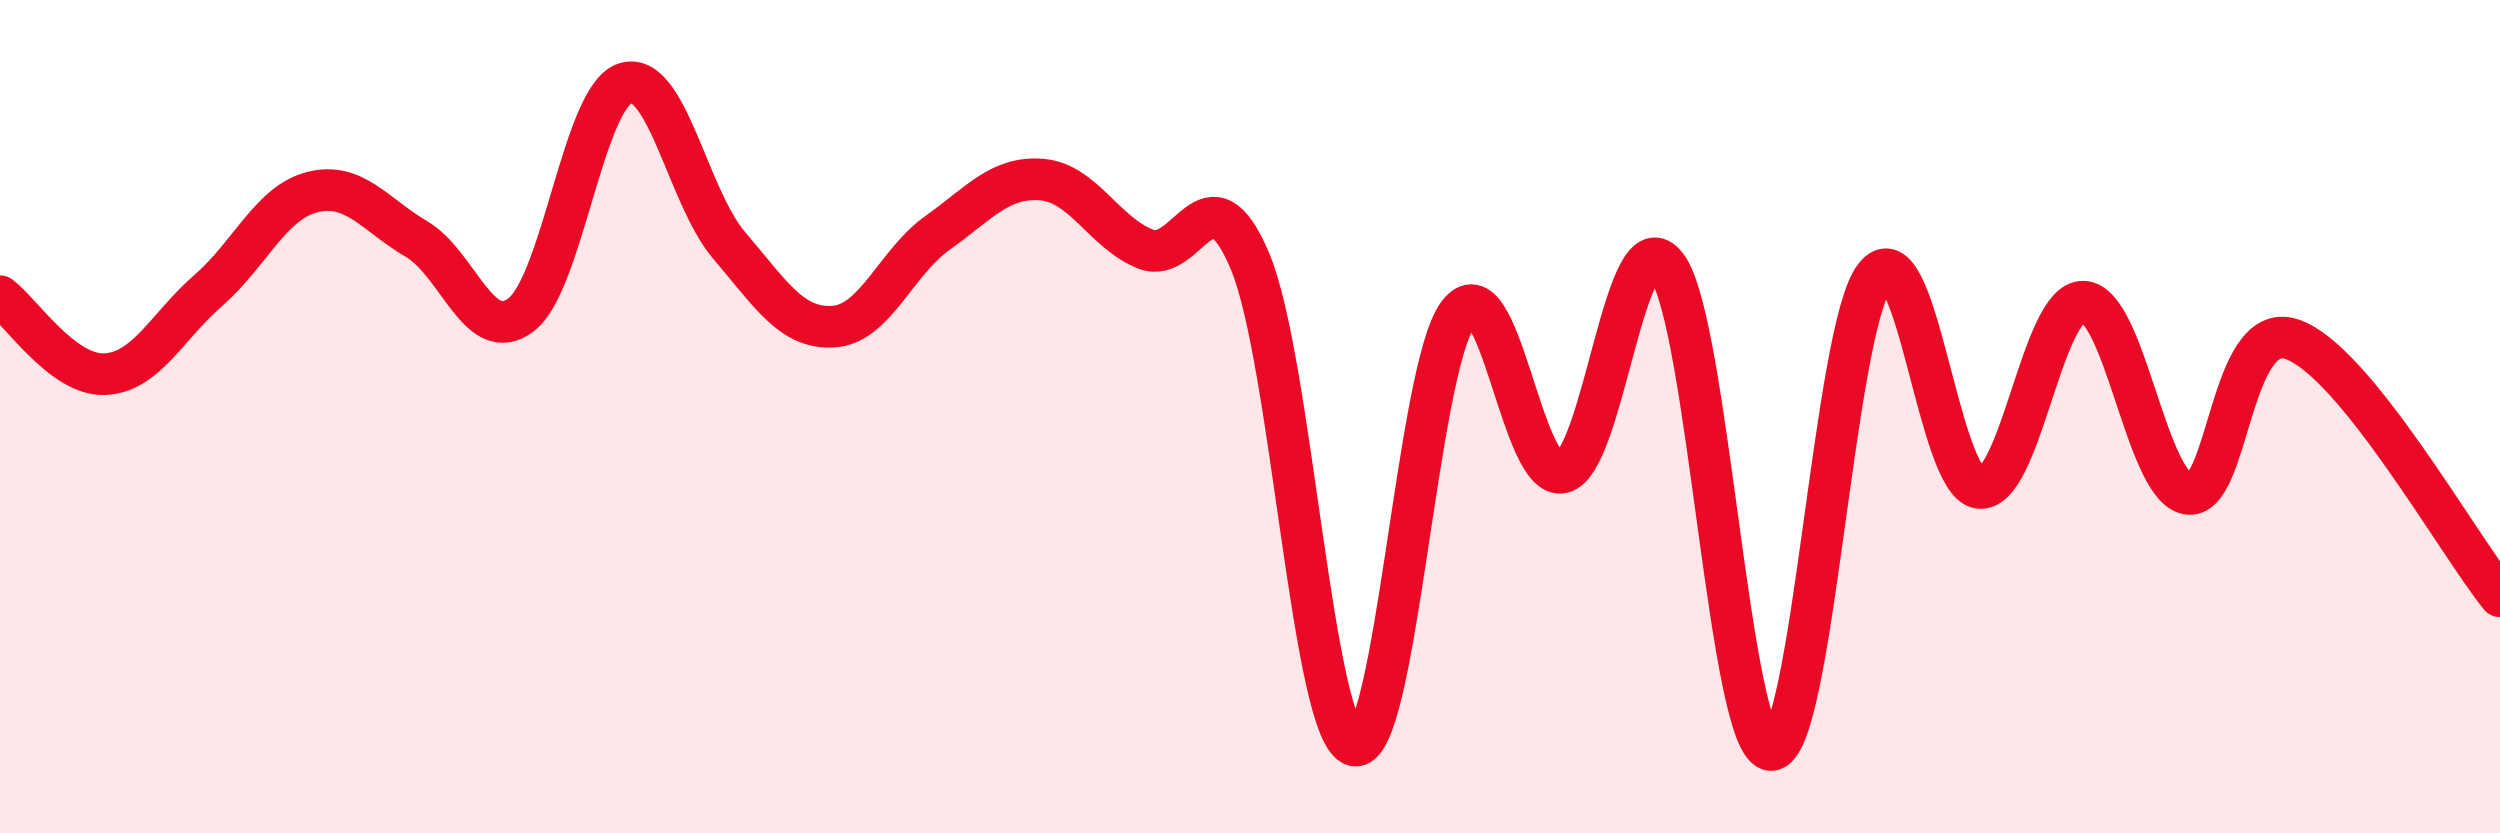
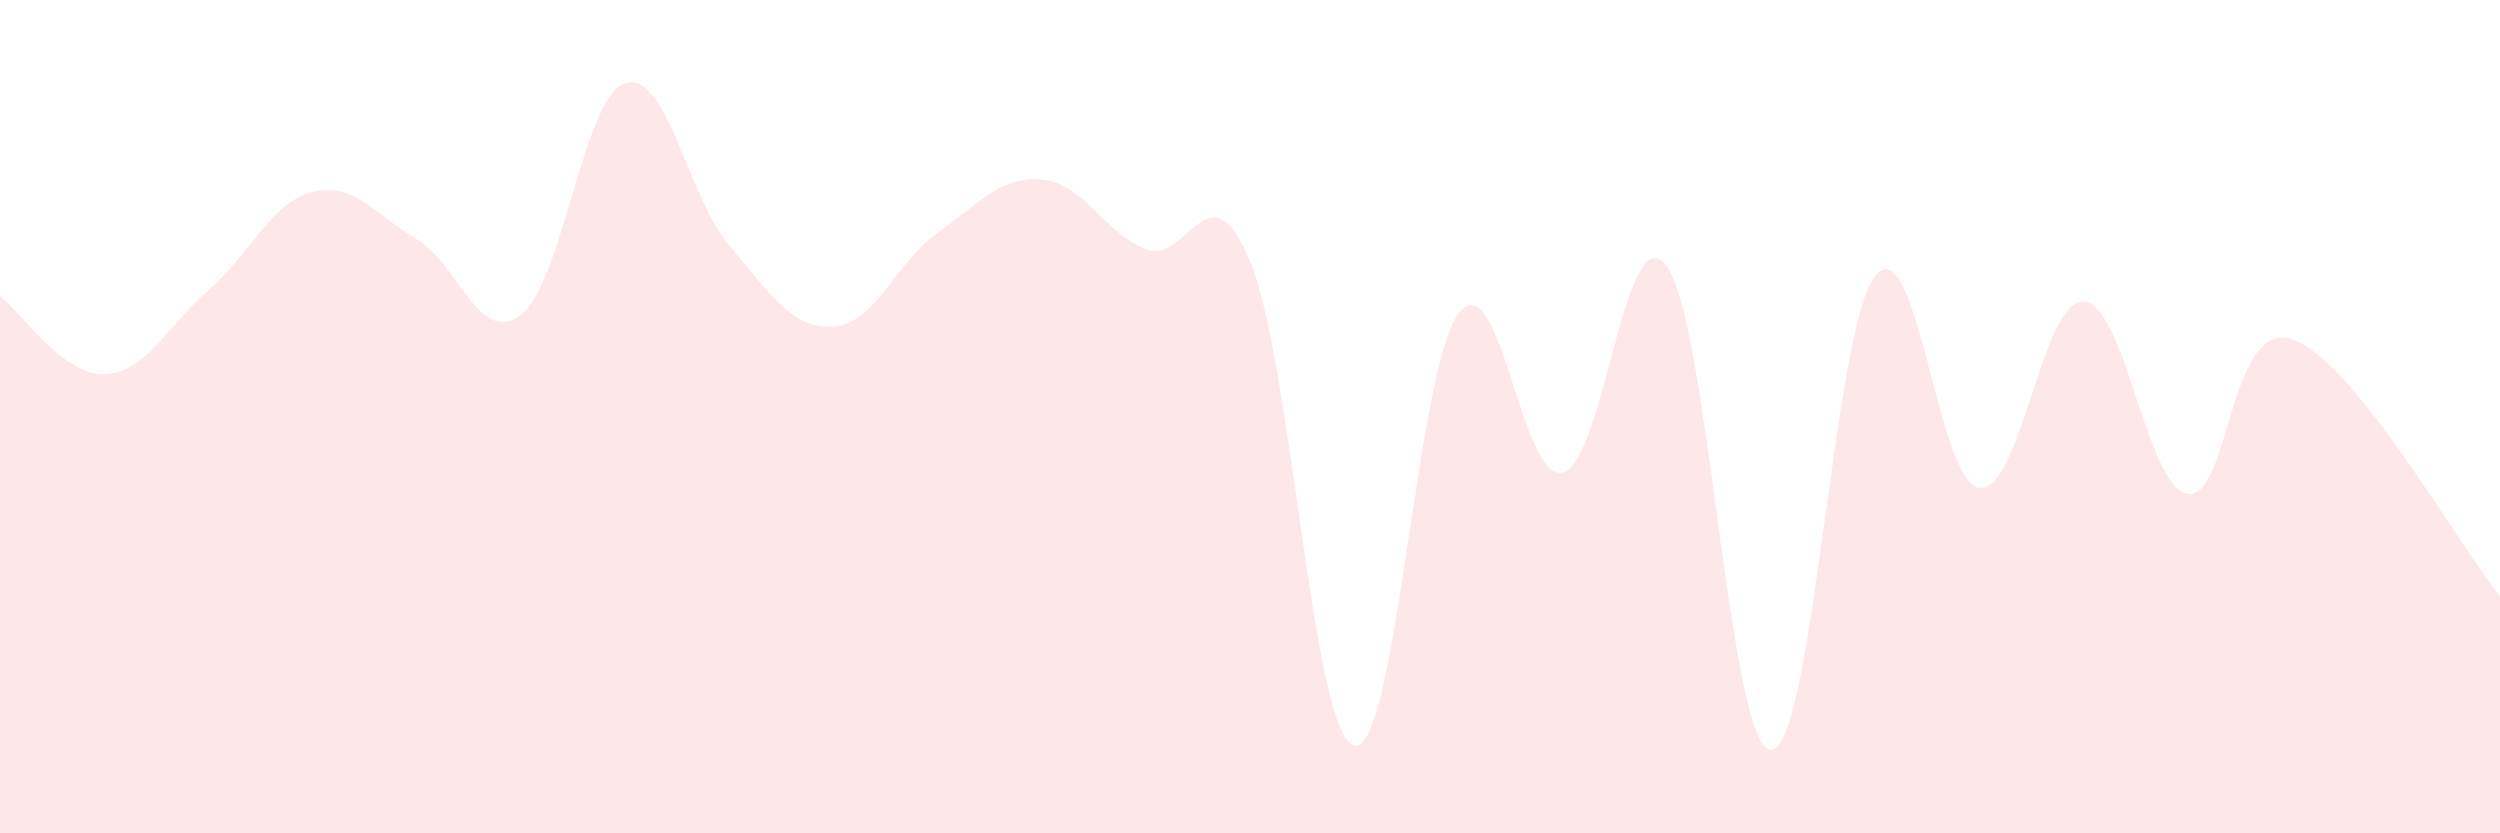
<svg xmlns="http://www.w3.org/2000/svg" width="60" height="20" viewBox="0 0 60 20">
  <path d="M 0,7.11 C 0.5,7.48 1.5,9.01 2.5,8.98 C 3.5,8.95 4,7.84 5,6.97 C 6,6.1 6.5,4.86 7.5,4.61 C 8.5,4.36 9,5.15 10,5.74 C 11,6.33 11.5,8.31 12.5,7.56 C 13.5,6.81 14,2.33 15,2 C 16,1.67 16.5,4.72 17.5,5.89 C 18.5,7.06 19,7.9 20,7.84 C 21,7.78 21.5,6.3 22.5,5.59 C 23.5,4.88 24,4.23 25,4.31 C 26,4.39 26.5,5.59 27.5,5.98 C 28.5,6.37 29,3.89 30,6.27 C 31,8.65 31.5,17.64 32.5,17.89 C 33.5,18.14 34,8.84 35,7.53 C 36,6.22 36.5,11.57 37.5,11.34 C 38.5,11.11 39,5.06 40,6.39 C 41,7.72 41.5,17.95 42.5,18 C 43.5,18.05 44,7.89 45,6.63 C 46,5.37 46.5,11.59 47.5,11.71 C 48.5,11.83 49,7.21 50,7.24 C 51,7.27 51.5,11.67 52.5,11.85 C 53.5,12.03 53.5,7.65 55,8.14 C 56.5,8.63 59,13.08 60,14.31L60 20L0 20Z" fill="#EB0A25" opacity="0.1" stroke-linecap="round" stroke-linejoin="round" />
-   <path d="M 0,7.11 C 0.5,7.48 1.5,9.01 2.5,8.98 C 3.5,8.95 4,7.84 5,6.97 C 6,6.1 6.5,4.86 7.5,4.61 C 8.5,4.36 9,5.15 10,5.74 C 11,6.33 11.5,8.31 12.5,7.56 C 13.5,6.81 14,2.33 15,2 C 16,1.67 16.5,4.72 17.5,5.89 C 18.5,7.06 19,7.9 20,7.84 C 21,7.78 21.5,6.3 22.5,5.59 C 23.5,4.88 24,4.23 25,4.31 C 26,4.39 26.5,5.59 27.5,5.98 C 28.5,6.37 29,3.89 30,6.27 C 31,8.65 31.5,17.64 32.5,17.89 C 33.5,18.14 34,8.84 35,7.53 C 36,6.22 36.5,11.57 37.5,11.34 C 38.5,11.11 39,5.06 40,6.39 C 41,7.72 41.5,17.95 42.5,18 C 43.5,18.05 44,7.89 45,6.63 C 46,5.37 46.5,11.59 47.5,11.71 C 48.5,11.83 49,7.21 50,7.24 C 51,7.27 51.5,11.67 52.5,11.85 C 53.5,12.03 53.5,7.65 55,8.14 C 56.5,8.63 59,13.08 60,14.31" stroke="#EB0A25" stroke-width="1" fill="none" stroke-linecap="round" stroke-linejoin="round" />
</svg>